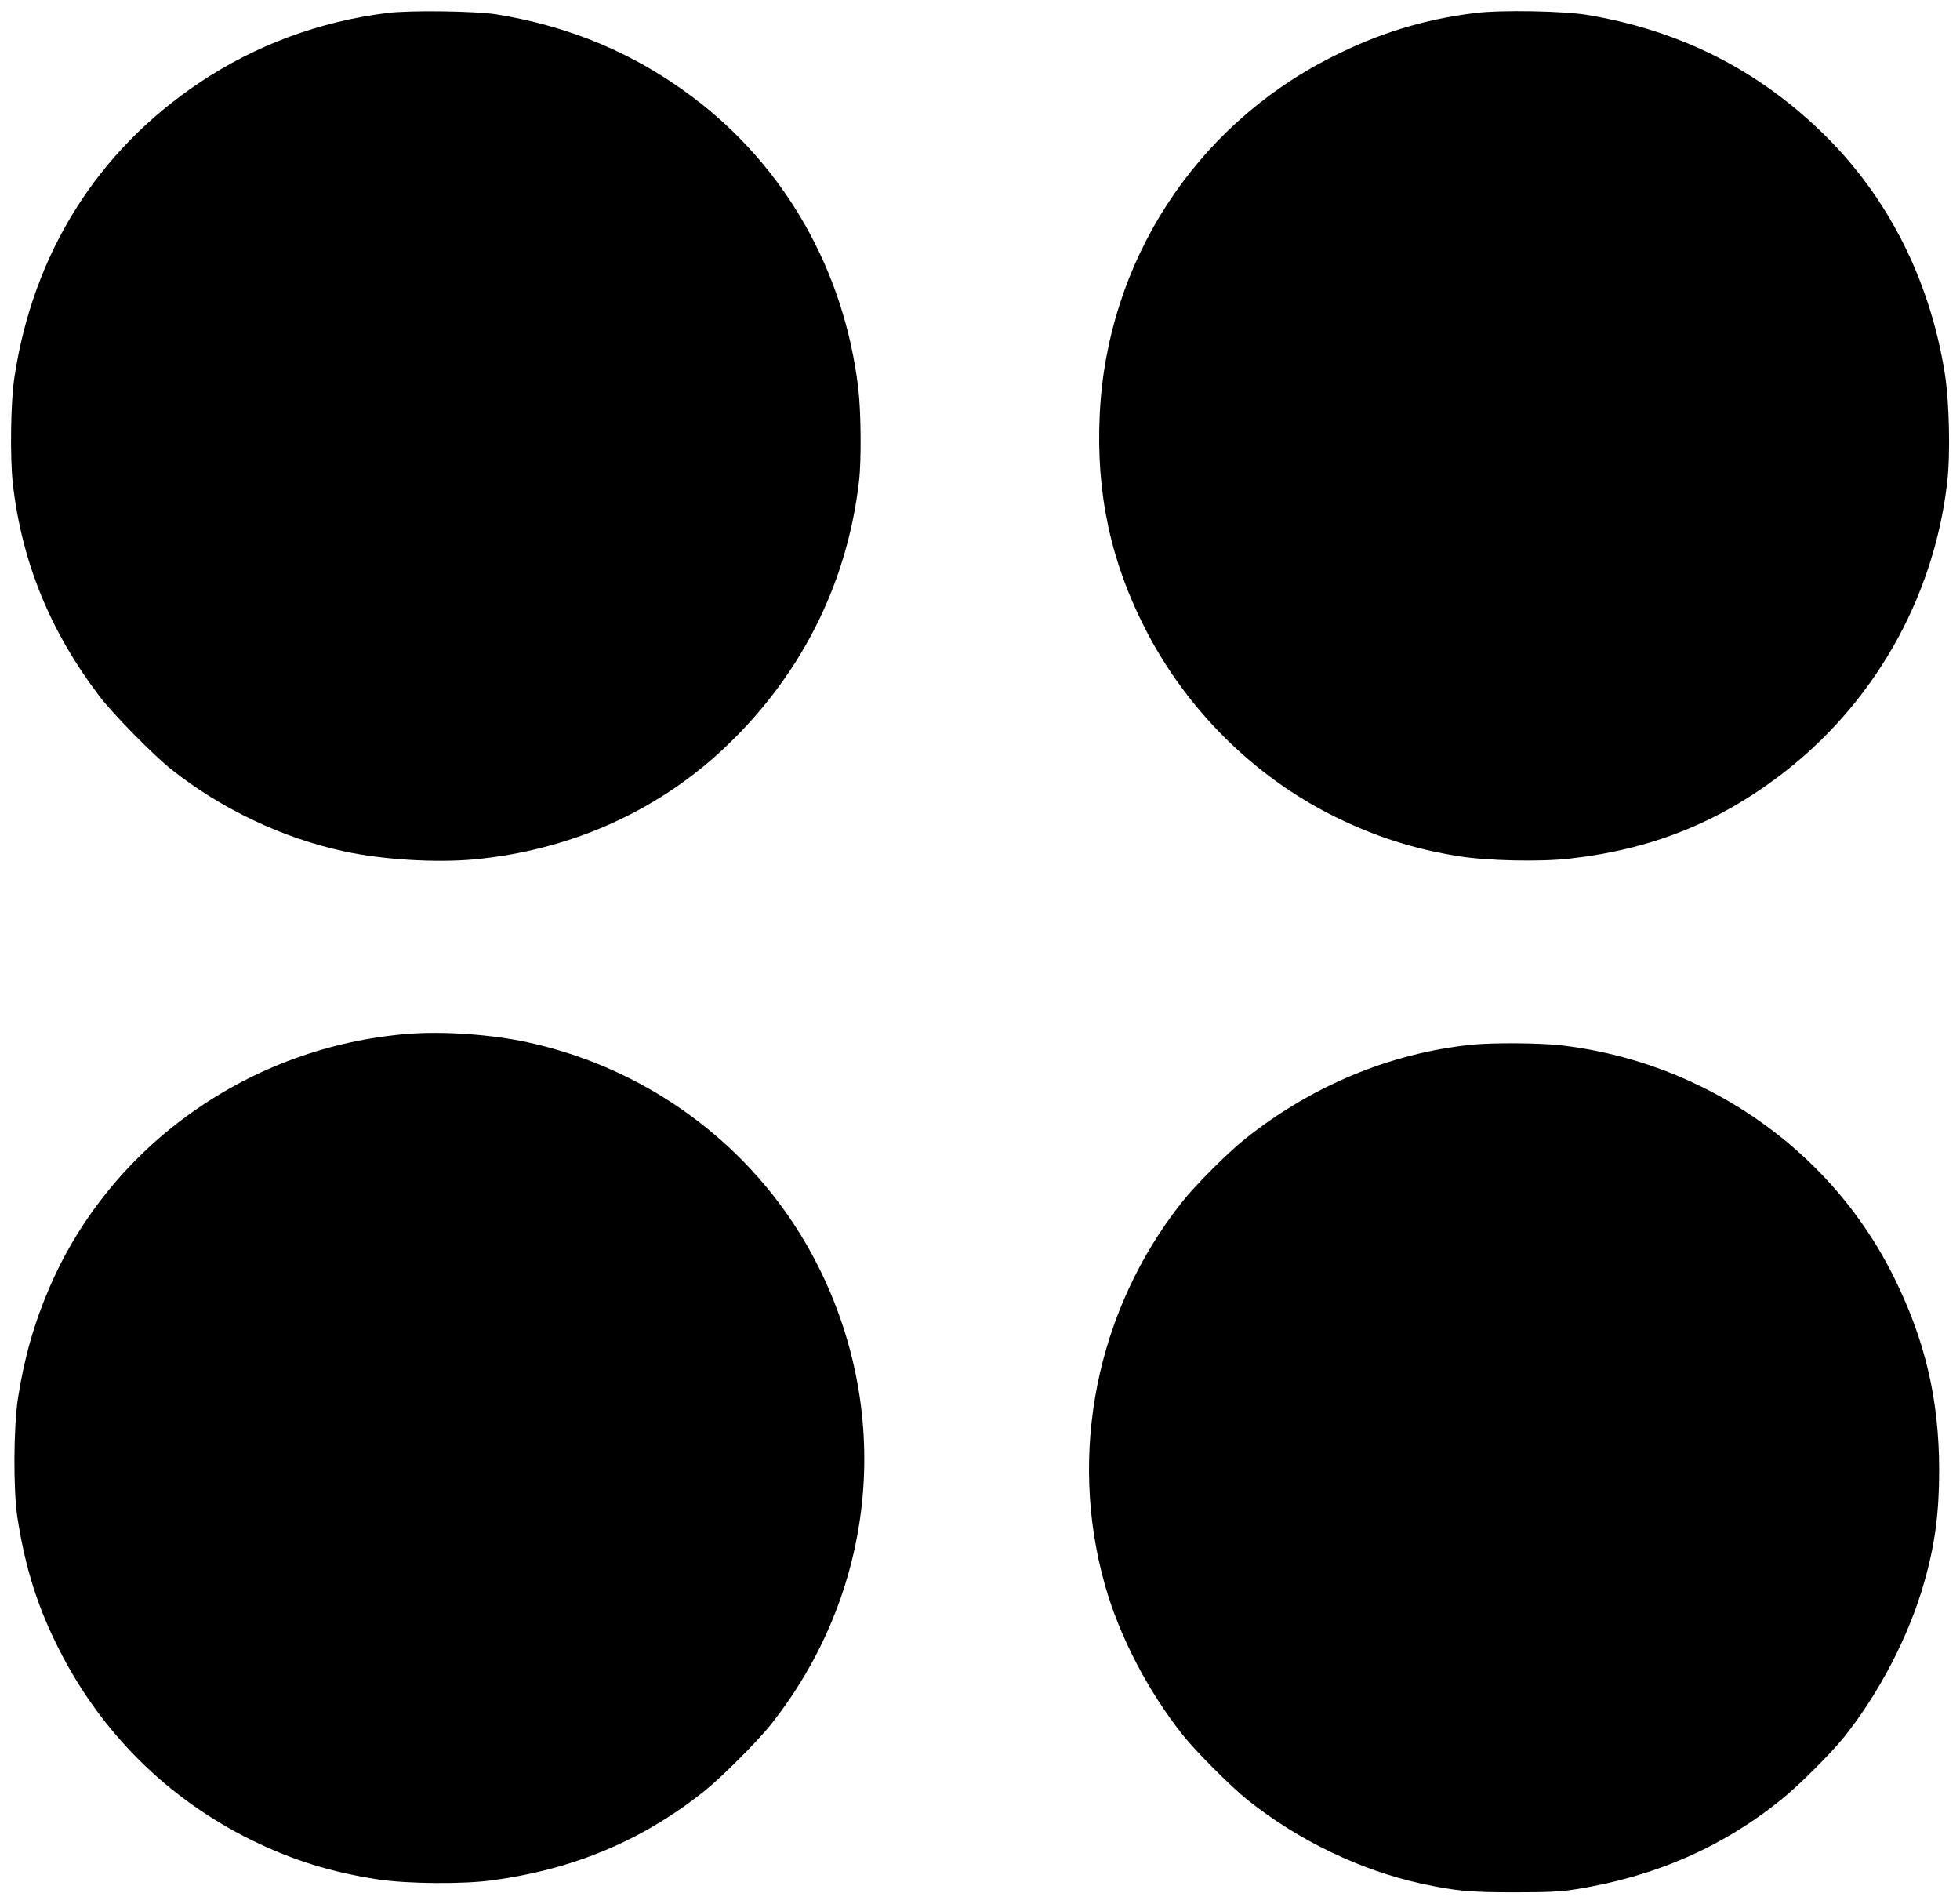
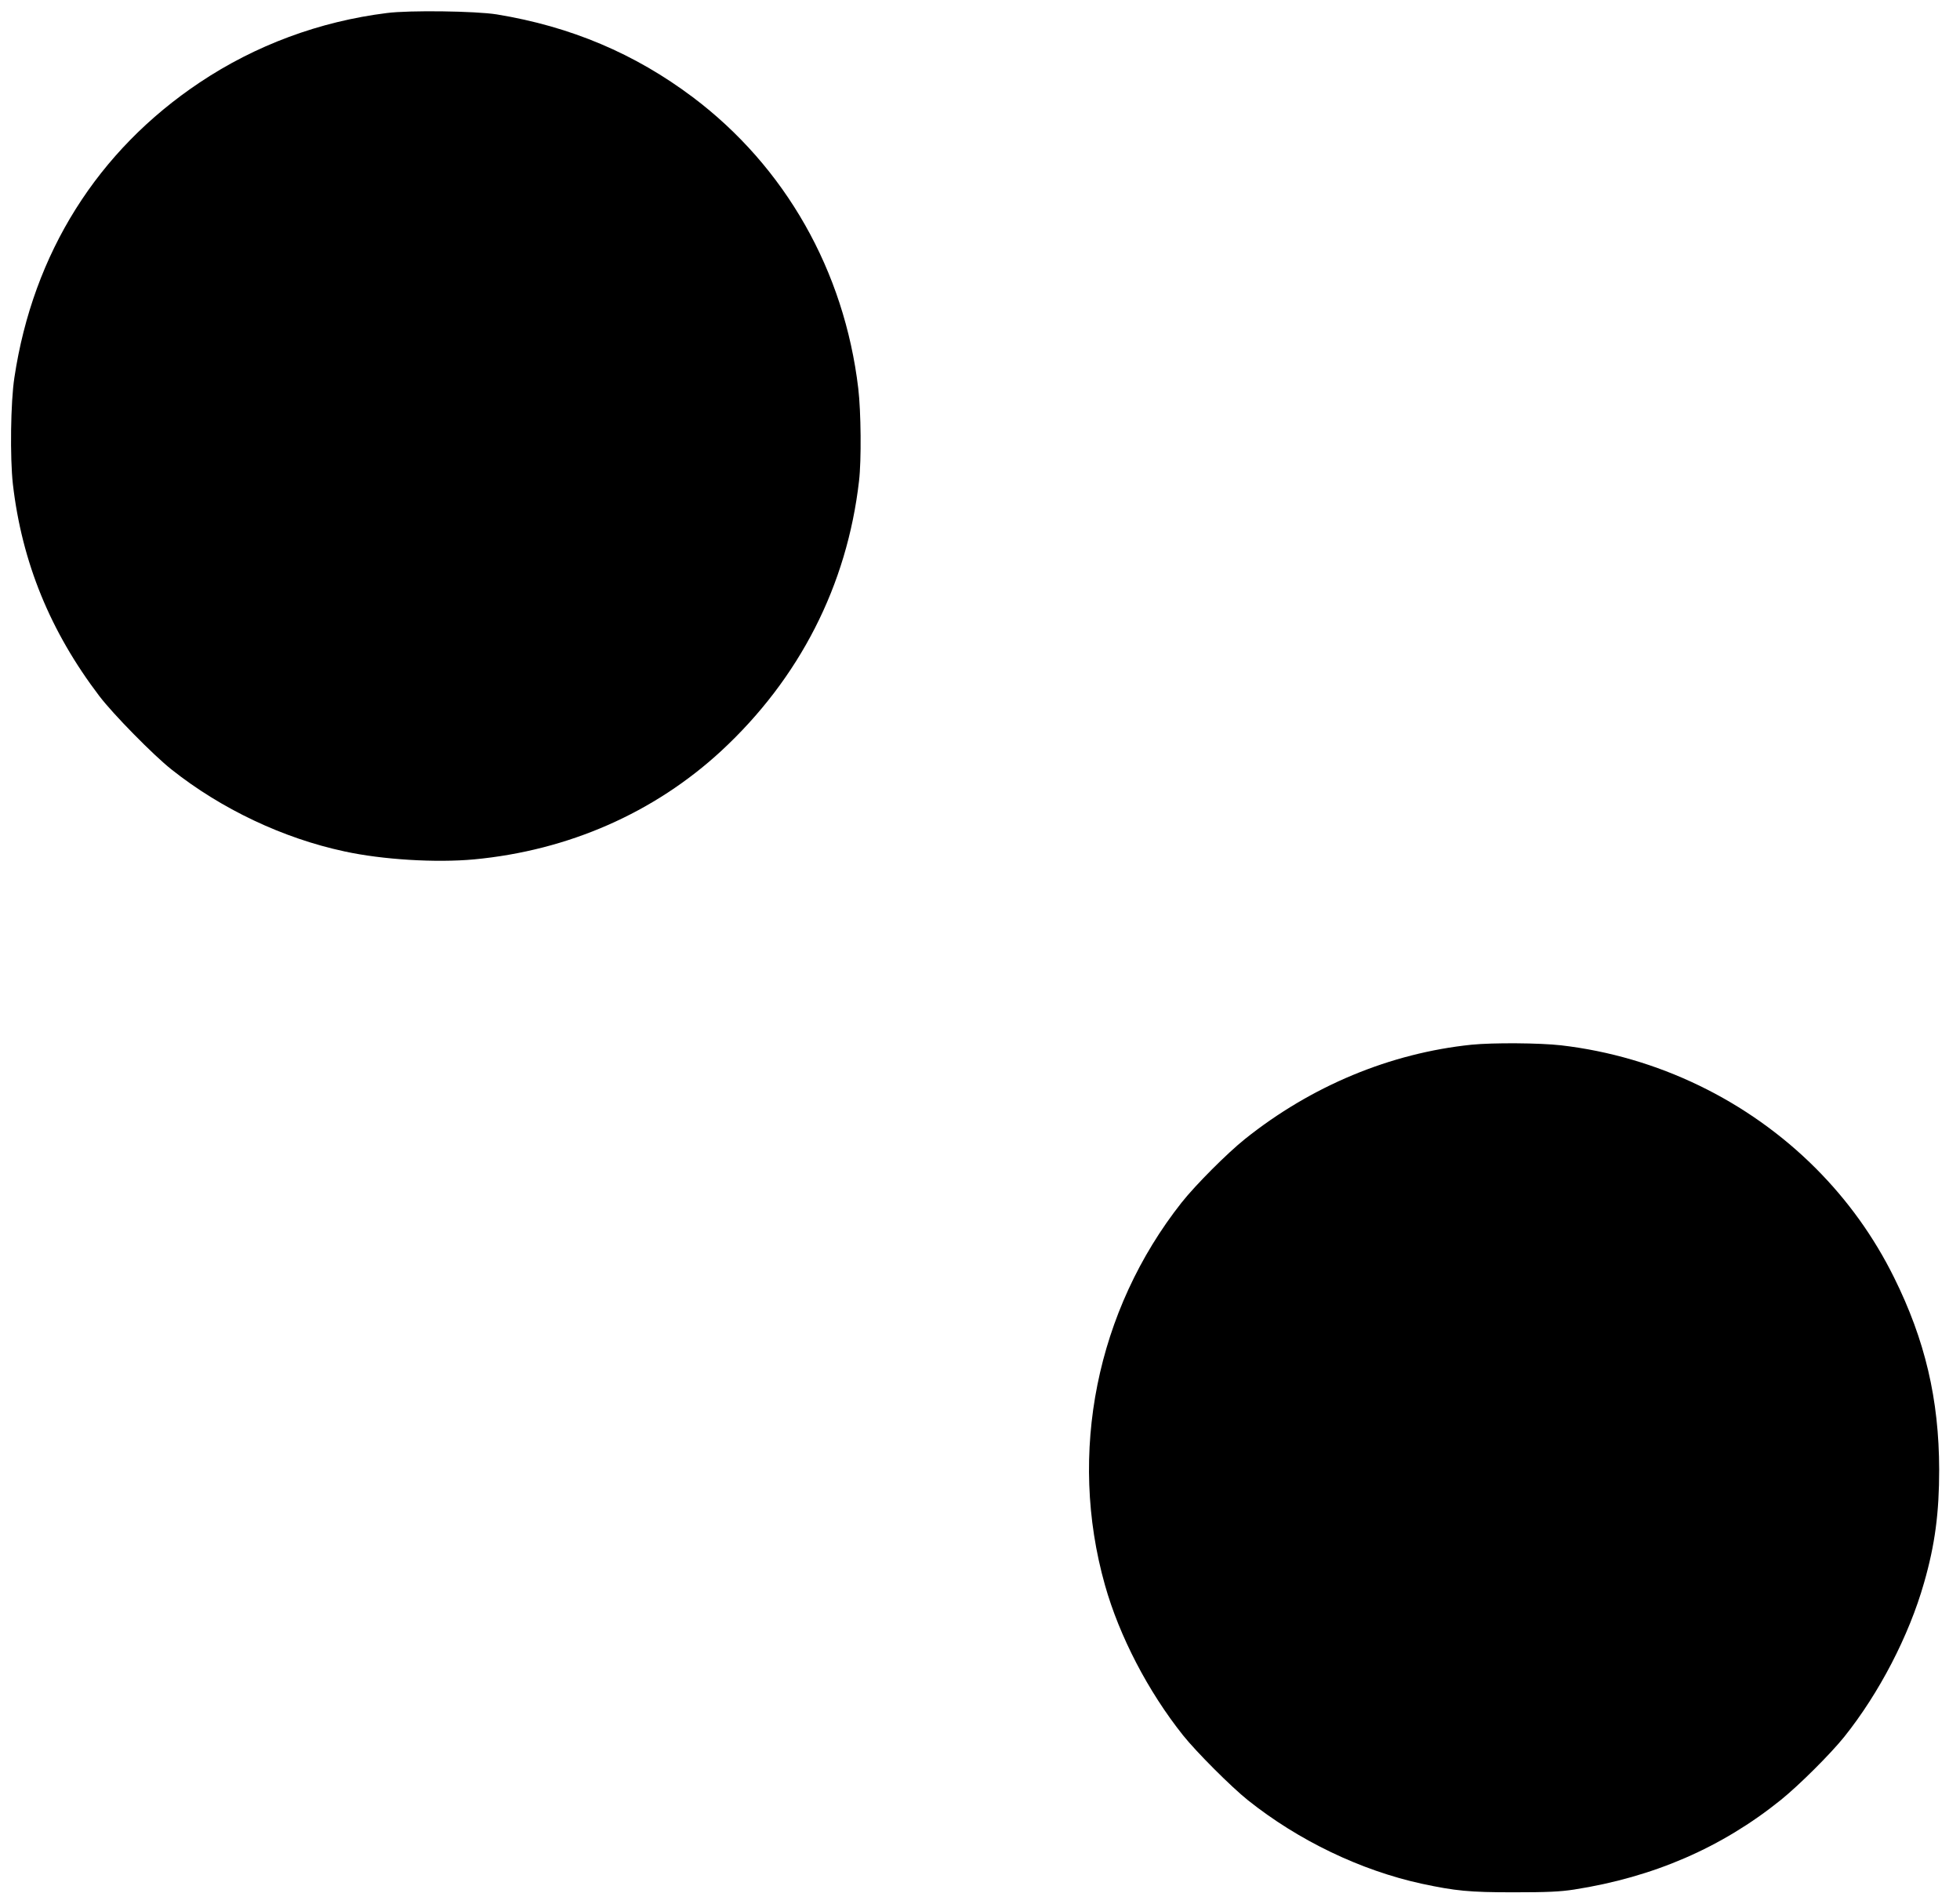
<svg xmlns="http://www.w3.org/2000/svg" version="1.0" width="1280pt" height="1243pt" viewBox="0 0 1280 1243" preserveAspectRatio="xMidYMid meet">
  <g transform="translate(0,1243) scale(0.1,-0.1)" fill="#000000" stroke="none">
    <path d="M2527 12345 c-441 -55 -858 -210 -1222 -453 -668 -446 -1089 -1115 -1211 -1927 -25 -162 -29 -523 -10 -695 59 -511 244 -963 565 -1385 90 -118 351 -384 471 -479 325 -258 728 -449 1130 -535 248 -54 597 -75 846 -52 616 58 1176 304 1614 708 511 473 822 1081 900 1763 16 135 13 452 -5 604 -91 768 -477 1447 -1080 1901 -379 285 -798 462 -1281 541 -137 22 -570 28 -717 9z" />
-     <path d="M9633 12345 c-342 -43 -633 -133 -945 -292 -888 -452 -1459 -1336 -1506 -2328 -25 -515 72 -965 302 -1410 269 -522 708 -956 1227 -1214 266 -132 524 -215 814 -261 186 -30 531 -38 724 -16 522 58 958 229 1366 536 612 459 1013 1156 1101 1918 22 182 14 531 -15 712 -98 616 -374 1158 -797 1570 -426 415 -928 668 -1528 771 -159 28 -573 35 -743 14z" />
-     <path d="M2667 5680 c-1030 -81 -1939 -722 -2341 -1650 -102 -235 -167 -463 -208 -725 -30 -189 -32 -608 -4 -785 51 -328 132 -584 272 -860 276 -545 711 -976 1259 -1245 264 -130 521 -210 825 -256 191 -29 559 -32 750 -5 531 73 978 261 1380 582 110 88 348 325 434 434 683 862 802 2010 310 2991 -373 745 -1074 1285 -1899 1464 -235 51 -547 73 -778 55z" />
    <path d="M9610 5609 c-531 -55 -1046 -269 -1480 -616 -116 -93 -321 -298 -413 -414 -556 -704 -744 -1637 -501 -2498 94 -334 282 -695 510 -981 87 -109 315 -337 424 -424 330 -263 736 -458 1135 -545 221 -47 309 -56 600 -56 221 0 304 4 395 18 519 81 964 274 1350 585 119 96 324 300 414 412 228 285 423 660 521 1005 72 250 99 459 99 740 -1 459 -92 846 -295 1255 -132 266 -302 502 -509 710 -446 447 -1037 732 -1665 805 -141 16 -444 18 -585 4z" />
  </g>
</svg>